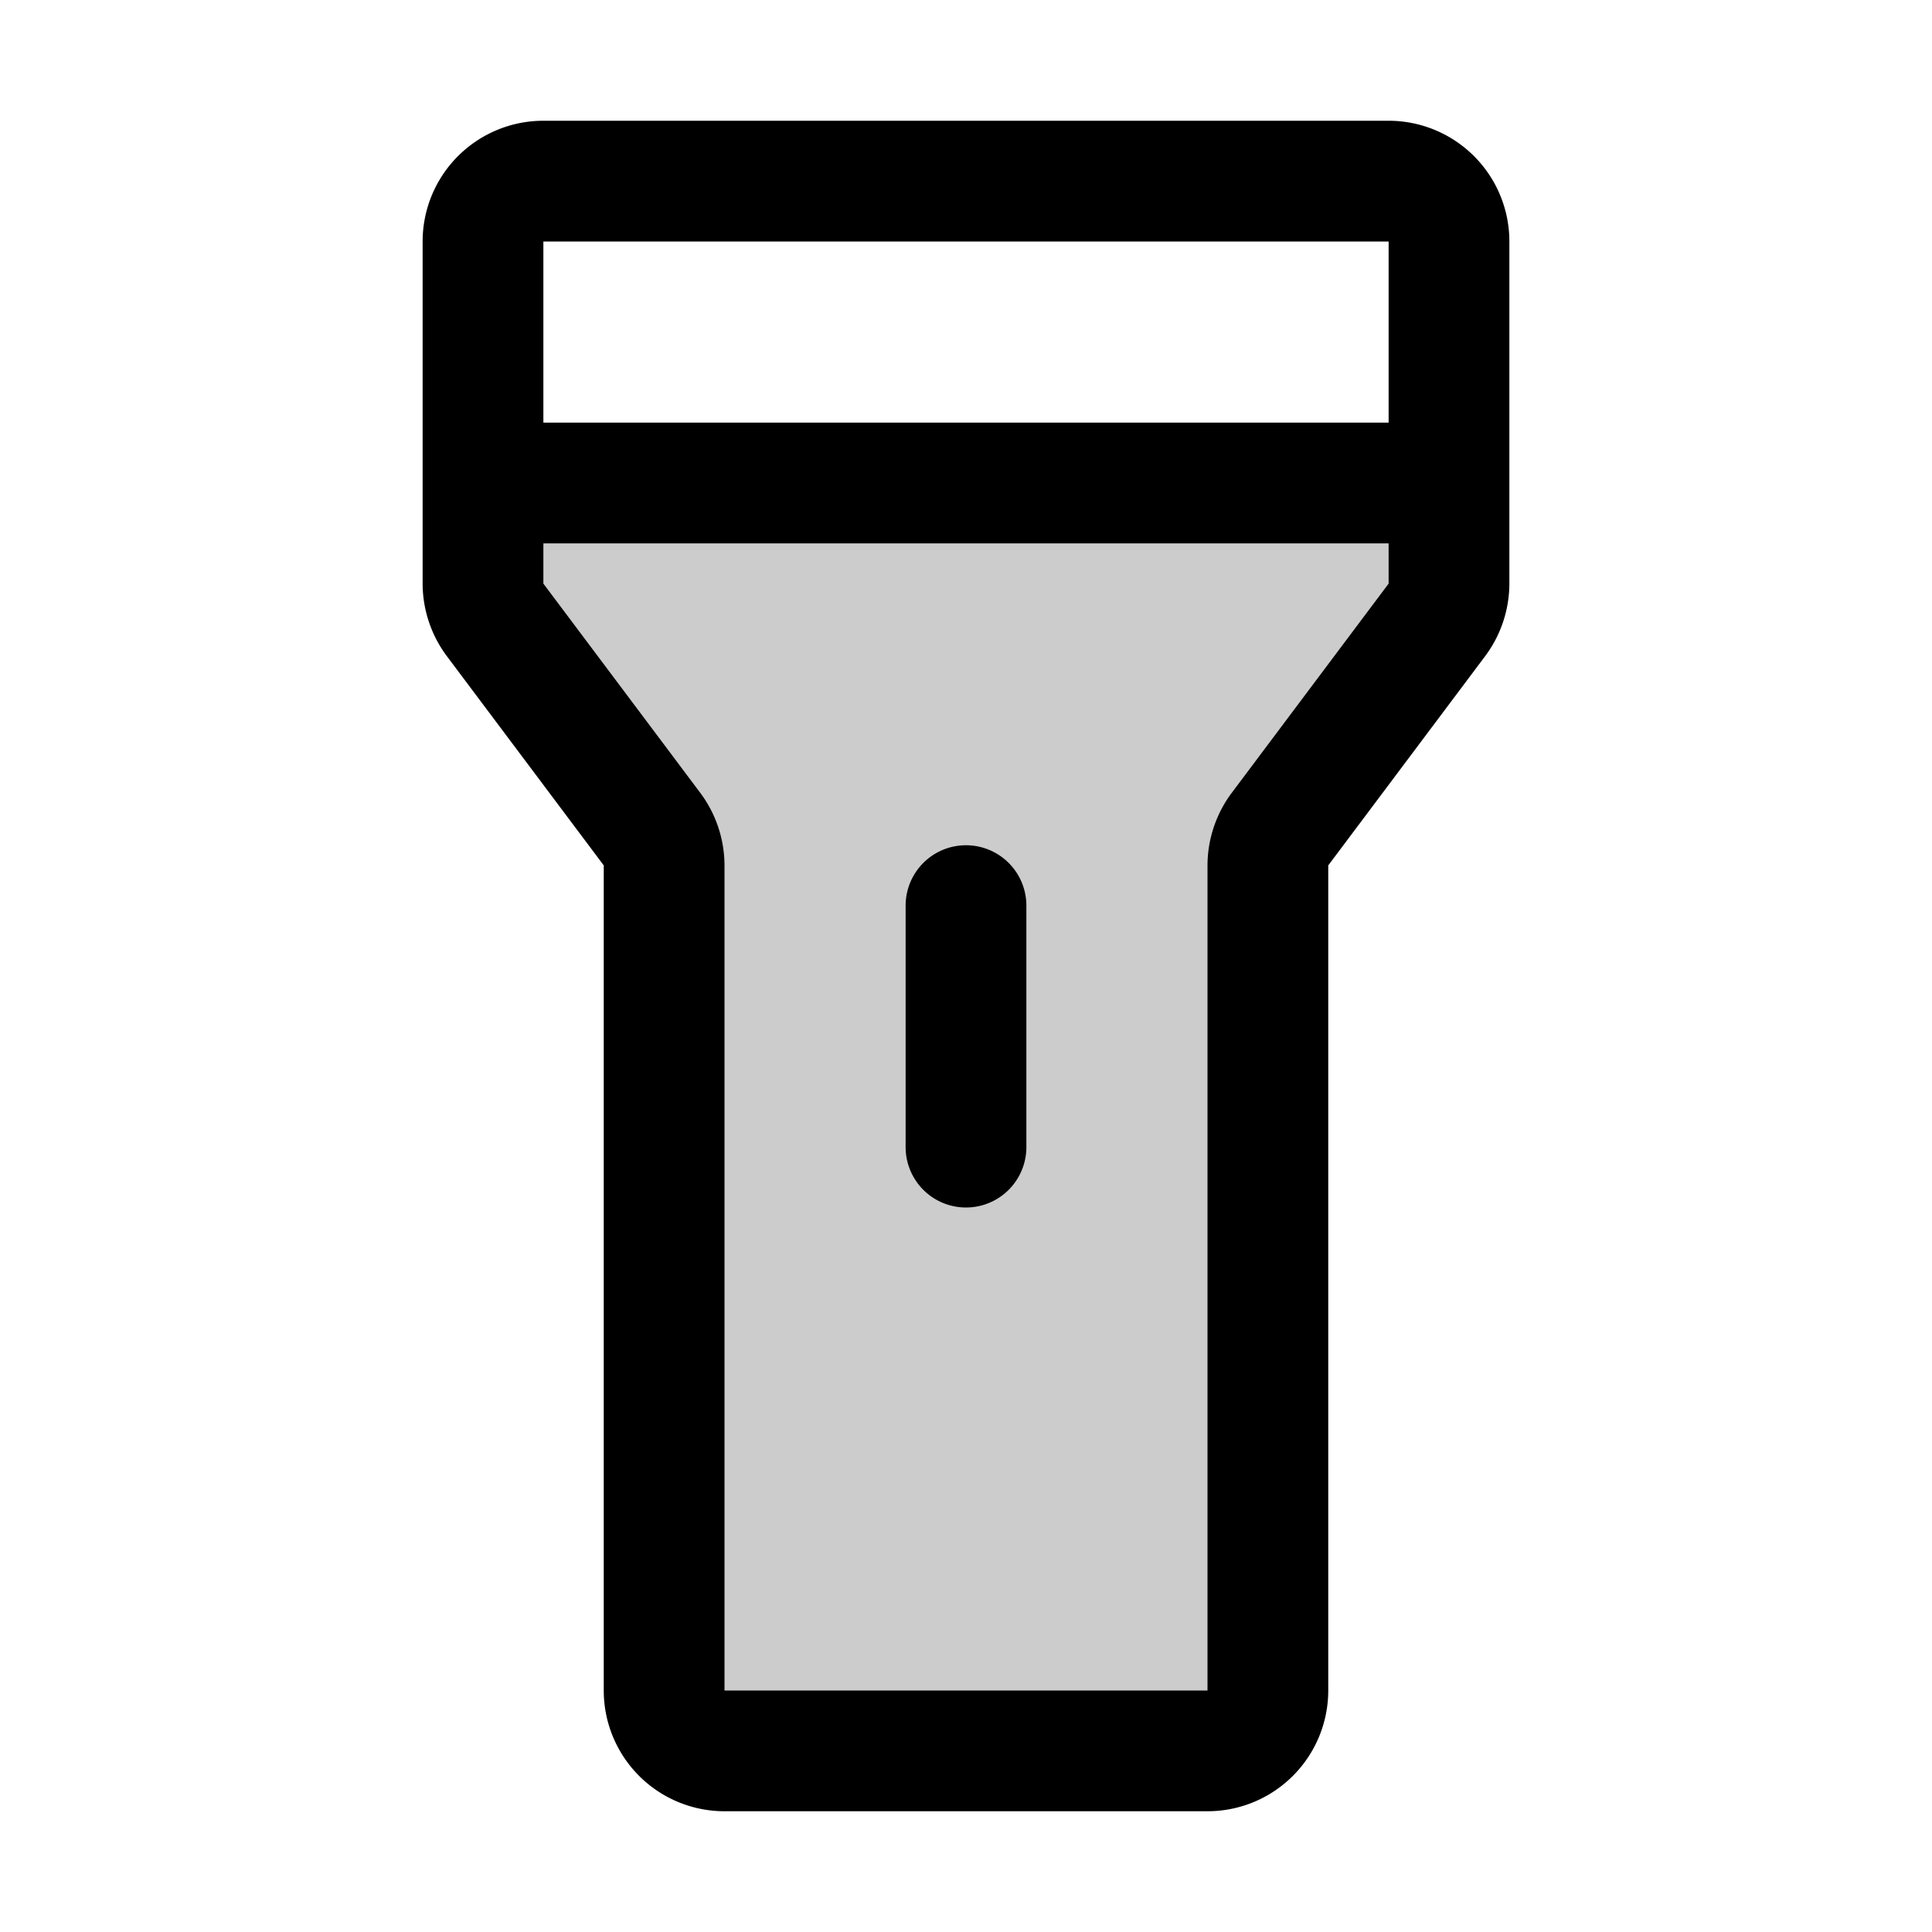
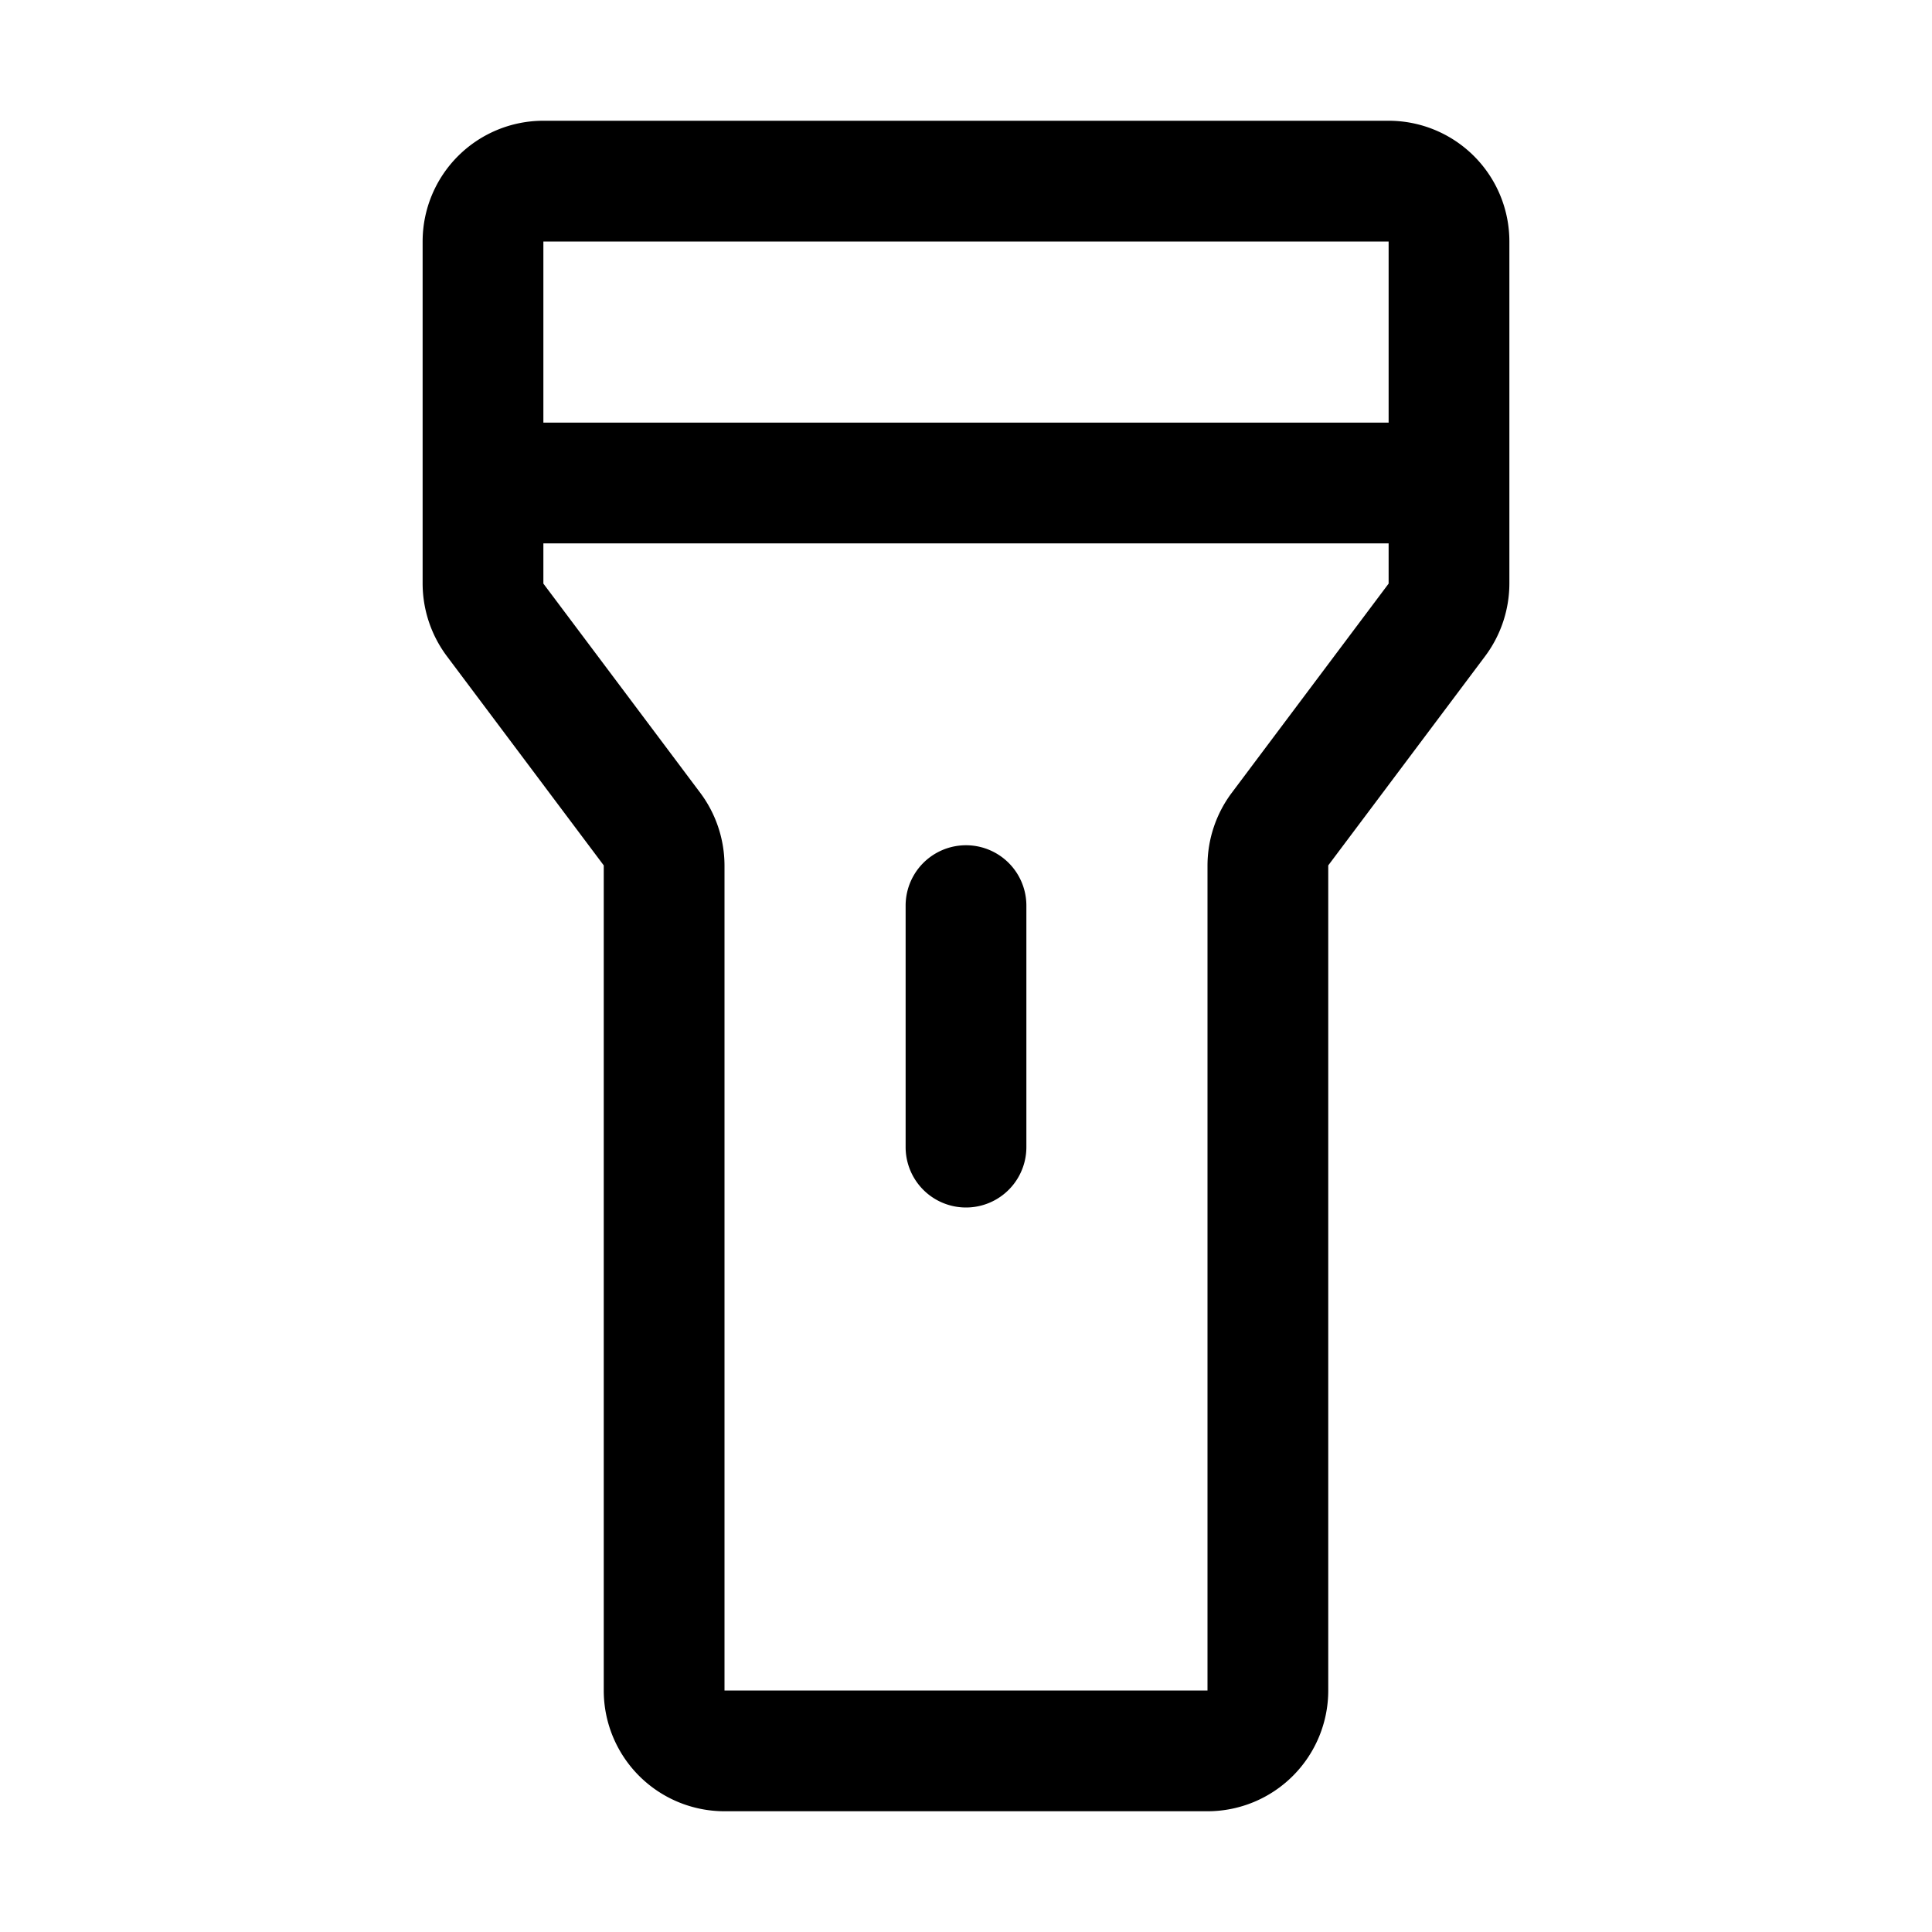
<svg xmlns="http://www.w3.org/2000/svg" width="32" height="32" fill="#000000" viewBox="0 0 256 256">
-   <path d="M192,64V77.33a8,8,0,0,1-1.6,4.8l-20.8,27.74a8,8,0,0,0-1.6,4.8V224a8,8,0,0,1-8,8H96a8,8,0,0,1-8-8V114.67a8,8,0,0,0-1.6-4.8L65.6,82.13a8,8,0,0,1-1.6-4.8V64Z" opacity="0.2" />
  <path d="M184,16H72A16,16,0,0,0,56,32V77.33a16.12,16.12,0,0,0,3.2,9.6L80,114.67V224a16,16,0,0,0,16,16h64a16,16,0,0,0,16-16V114.67l20.8-27.74a16.12,16.12,0,0,0,3.2-9.6V32A16,16,0,0,0,184,16ZM72,32H184V56H72V32Zm91.2,73.07a16.12,16.12,0,0,0-3.2,9.6V224H96V114.67a16.12,16.12,0,0,0-3.2-9.6L72,77.33V72H184v5.33ZM136,120v32a8,8,0,0,1-16,0V120a8,8,0,0,1,16,0Z" />
</svg>